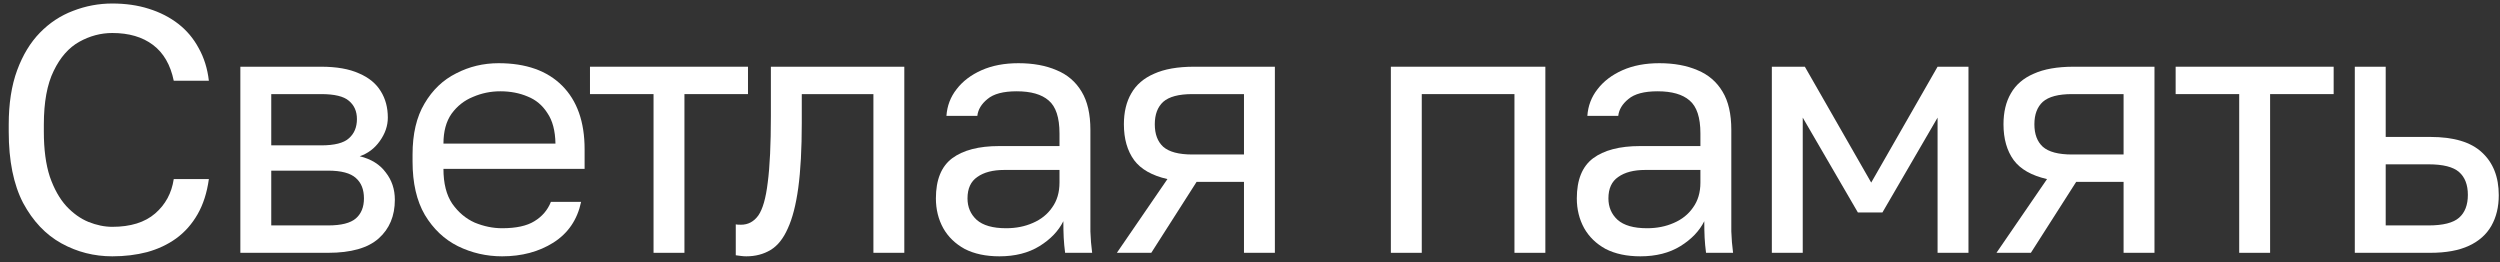
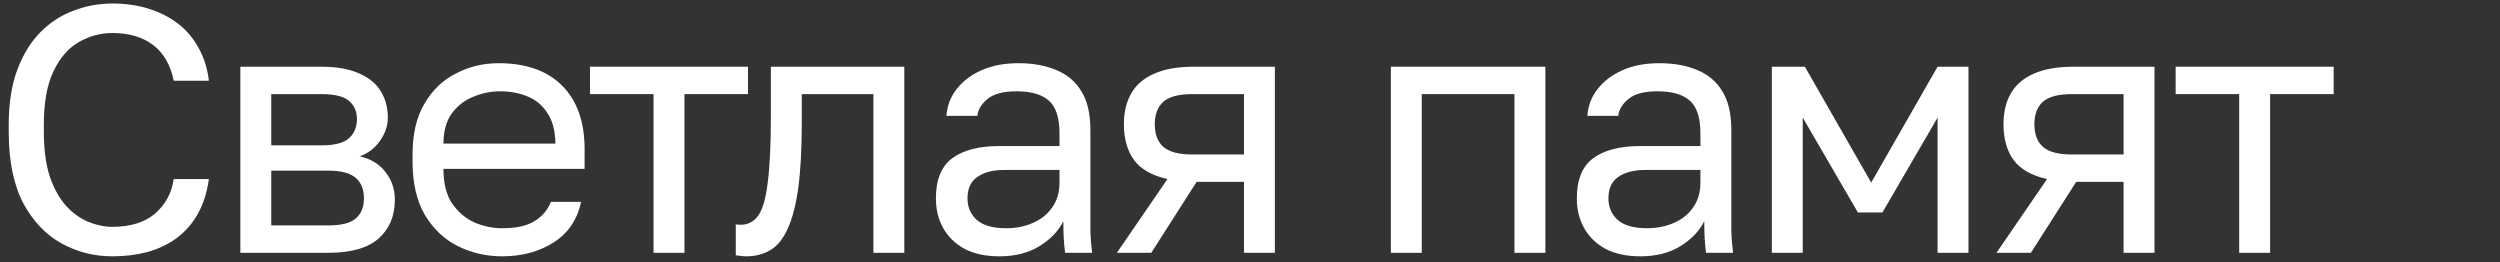
<svg xmlns="http://www.w3.org/2000/svg" width="267" height="28" viewBox="0 0 267 28" fill="none">
  <rect x="0" y="0" width="267" height="28" fill="#333333" stroke="none" />
  <path d="M11.994 27.375C10.044 27.375 8.232 26.913 6.557 25.988C4.882 25.062 3.519 23.625 2.469 21.675C1.444 19.7 0.932 17.163 0.932 14.062V13.312C0.932 11.062 1.232 9.125 1.832 7.5C2.432 5.875 3.244 4.537 4.269 3.487C5.294 2.438 6.469 1.663 7.794 1.163C9.144 0.637 10.544 0.375 11.994 0.375C13.419 0.375 14.719 0.562 15.894 0.937C17.094 1.312 18.144 1.85 19.044 2.55C19.944 3.25 20.669 4.112 21.219 5.138C21.794 6.162 22.157 7.325 22.307 8.625H18.557C18.207 6.925 17.469 5.65 16.344 4.8C15.219 3.95 13.769 3.525 11.994 3.525C10.769 3.525 9.594 3.837 8.469 4.463C7.344 5.088 6.432 6.125 5.732 7.575C5.032 9 4.682 10.912 4.682 13.312V14.062C4.682 15.963 4.894 17.562 5.319 18.863C5.769 20.163 6.357 21.212 7.082 22.012C7.807 22.788 8.594 23.35 9.444 23.7C10.319 24.05 11.169 24.225 11.994 24.225C13.944 24.225 15.469 23.75 16.569 22.8C17.669 21.85 18.332 20.625 18.557 19.125H22.307C22.107 20.575 21.707 21.825 21.107 22.875C20.507 23.925 19.744 24.788 18.819 25.462C17.919 26.113 16.882 26.6 15.707 26.925C14.557 27.225 13.319 27.375 11.994 27.375Z" fill="white" />
  <path d="M25.67 27V7.125H34.295C35.945 7.125 37.295 7.362 38.345 7.838C39.395 8.287 40.17 8.925 40.67 9.75C41.17 10.55 41.42 11.488 41.42 12.562C41.42 13.438 41.132 14.275 40.557 15.075C40.007 15.85 39.295 16.387 38.42 16.688C39.645 16.988 40.57 17.562 41.195 18.413C41.845 19.238 42.17 20.212 42.17 21.337C42.17 23.062 41.595 24.438 40.445 25.462C39.295 26.488 37.495 27 35.045 27H25.67ZM28.97 24.075H35.045C36.445 24.075 37.432 23.825 38.007 23.325C38.582 22.825 38.87 22.113 38.87 21.188C38.87 20.238 38.582 19.512 38.007 19.012C37.432 18.488 36.445 18.225 35.045 18.225H28.97V24.075ZM28.97 15.525H34.295C35.72 15.525 36.707 15.275 37.257 14.775C37.832 14.275 38.12 13.588 38.12 12.713C38.12 11.887 37.832 11.238 37.257 10.762C36.707 10.287 35.72 10.05 34.295 10.05H28.97V15.525Z" fill="white" />
  <path d="M53.623 27.375C51.949 27.375 50.373 27.012 48.898 26.288C47.449 25.562 46.273 24.45 45.373 22.95C44.498 21.45 44.061 19.55 44.061 17.25V16.5C44.061 14.3 44.486 12.488 45.336 11.062C46.186 9.613 47.311 8.537 48.711 7.838C50.111 7.112 51.623 6.75 53.248 6.75C56.173 6.75 58.436 7.55 60.036 9.15C61.636 10.75 62.436 13.012 62.436 15.938V18.038H47.361C47.361 19.587 47.673 20.825 48.298 21.75C48.949 22.675 49.748 23.35 50.699 23.775C51.673 24.175 52.648 24.375 53.623 24.375C55.123 24.375 56.273 24.125 57.074 23.625C57.898 23.125 58.486 22.438 58.836 21.562H62.061C61.661 23.462 60.673 24.913 59.099 25.913C57.548 26.887 55.724 27.375 53.623 27.375ZM53.436 9.75C52.411 9.75 51.436 9.95 50.511 10.35C49.586 10.725 48.824 11.325 48.224 12.15C47.648 12.975 47.361 14.037 47.361 15.338H59.324C59.298 13.963 59.011 12.875 58.461 12.075C57.936 11.25 57.236 10.662 56.361 10.312C55.486 9.938 54.511 9.75 53.436 9.75Z" fill="white" />
  <path d="M69.798 27V10.05H63.01V7.125H79.885V10.05H73.098V27H69.798Z" fill="white" />
  <path d="M79.705 27.375C79.53 27.375 79.343 27.363 79.143 27.337C78.968 27.312 78.78 27.288 78.58 27.262V23.962C78.655 23.988 78.843 24 79.143 24C79.893 24 80.505 23.675 80.98 23.025C81.455 22.35 81.793 21.175 81.993 19.5C82.218 17.8 82.33 15.425 82.33 12.375V7.125H96.58V27H93.28V10.05H85.63V13.125C85.63 15.9 85.505 18.212 85.255 20.062C85.005 21.887 84.63 23.337 84.13 24.413C83.655 25.488 83.043 26.25 82.293 26.7C81.543 27.15 80.68 27.375 79.705 27.375Z" fill="white" />
  <path d="M106.741 27.375C105.291 27.375 104.054 27.113 103.029 26.587C102.029 26.038 101.266 25.3 100.741 24.375C100.216 23.425 99.954 22.363 99.954 21.188C99.954 19.212 100.529 17.788 101.679 16.913C102.854 16.038 104.529 15.6 106.704 15.6H113.154V14.25C113.154 12.55 112.766 11.375 111.991 10.725C111.241 10.075 110.104 9.75 108.579 9.75C107.154 9.75 106.116 10.025 105.466 10.575C104.816 11.1 104.454 11.7 104.379 12.375H101.079C101.154 11.3 101.516 10.35 102.166 9.525C102.816 8.675 103.704 8 104.829 7.5C105.954 7 107.266 6.75 108.766 6.75C110.341 6.75 111.704 7 112.854 7.5C114.004 7.975 114.891 8.738 115.516 9.787C116.141 10.812 116.454 12.175 116.454 13.875V21.938C116.454 22.988 116.454 23.913 116.454 24.712C116.479 25.488 116.541 26.25 116.641 27H113.754C113.679 26.425 113.629 25.887 113.604 25.387C113.579 24.863 113.566 24.275 113.566 23.625C113.041 24.675 112.191 25.562 111.016 26.288C109.841 27.012 108.416 27.375 106.741 27.375ZM107.454 24.375C108.504 24.375 109.454 24.188 110.304 23.812C111.179 23.438 111.866 22.887 112.366 22.163C112.891 21.438 113.154 20.55 113.154 19.5V18.15H107.266C106.041 18.15 105.079 18.4 104.379 18.9C103.679 19.375 103.329 20.137 103.329 21.188C103.329 22.113 103.654 22.875 104.304 23.475C104.979 24.075 106.029 24.375 107.454 24.375Z" fill="white" />
  <path d="M119.282 27L124.682 19.125C123.032 18.75 121.845 18.075 121.12 17.1C120.395 16.1 120.032 14.825 120.032 13.275C120.032 11.975 120.295 10.875 120.82 9.975C121.345 9.05 122.157 8.35 123.257 7.875C124.357 7.375 125.782 7.125 127.532 7.125H136.157V27H132.857V19.425H127.795L122.957 27H119.282ZM123.332 13.275C123.332 14.325 123.632 15.125 124.232 15.675C124.857 16.225 125.895 16.5 127.345 16.5H132.857V10.05H127.345C125.895 10.05 124.857 10.325 124.232 10.875C123.632 11.425 123.332 12.225 123.332 13.275Z" fill="white" />
  <path d="M148.544 27V7.125H165.044V27H161.744V10.05H151.844V27H148.544Z" fill="white" />
  <path d="M175.192 27.375C173.742 27.375 172.504 27.113 171.479 26.587C170.479 26.038 169.717 25.3 169.192 24.375C168.667 23.425 168.404 22.363 168.404 21.188C168.404 19.212 168.979 17.788 170.129 16.913C171.304 16.038 172.979 15.6 175.154 15.6H181.604V14.25C181.604 12.55 181.217 11.375 180.442 10.725C179.692 10.075 178.554 9.75 177.029 9.75C175.604 9.75 174.567 10.025 173.917 10.575C173.267 11.1 172.904 11.7 172.829 12.375H169.529C169.604 11.3 169.967 10.35 170.617 9.525C171.267 8.675 172.154 8 173.279 7.5C174.404 7 175.717 6.75 177.217 6.75C178.792 6.75 180.154 7 181.304 7.5C182.454 7.975 183.342 8.738 183.967 9.787C184.592 10.812 184.904 12.175 184.904 13.875V21.938C184.904 22.988 184.904 23.913 184.904 24.712C184.929 25.488 184.992 26.25 185.092 27H182.204C182.129 26.425 182.079 25.887 182.054 25.387C182.029 24.863 182.017 24.275 182.017 23.625C181.492 24.675 180.642 25.562 179.467 26.288C178.292 27.012 176.867 27.375 175.192 27.375ZM175.904 24.375C176.954 24.375 177.904 24.188 178.754 23.812C179.629 23.438 180.317 22.887 180.817 22.163C181.342 21.438 181.604 20.55 181.604 19.5V18.15H175.717C174.492 18.15 173.529 18.4 172.829 18.9C172.129 19.375 171.779 20.137 171.779 21.188C171.779 22.113 172.104 22.875 172.754 23.475C173.429 24.075 174.479 24.375 175.904 24.375Z" fill="white" />
  <path d="M189.233 27V7.125H192.758L199.845 19.5L206.933 7.125H210.233V27H206.933V12.562L201.045 22.688H198.42L192.533 12.562V27H189.233Z" fill="white" />
  <path d="M213.223 27L218.623 19.125C216.973 18.75 215.785 18.075 215.06 17.1C214.335 16.1 213.973 14.825 213.973 13.275C213.973 11.975 214.235 10.875 214.76 9.975C215.285 9.05 216.098 8.35 217.198 7.875C218.298 7.375 219.723 7.125 221.473 7.125H230.098V27H226.798V19.425H221.735L216.898 27H213.223ZM217.273 13.275C217.273 14.325 217.573 15.125 218.173 15.675C218.798 16.225 219.835 16.5 221.285 16.5H226.798V10.05H221.285C219.835 10.05 218.798 10.325 218.173 10.875C217.573 11.425 217.273 12.225 217.273 13.275Z" fill="white" />
  <path d="M239.147 27V10.05H232.359V7.125H249.234V10.05H242.447V27H239.147Z" fill="white" />
-   <path d="M251.493 27V7.125H254.793V14.625H259.556C262.056 14.625 263.893 15.175 265.068 16.275C266.268 17.375 266.868 18.9 266.868 20.85C266.868 22.1 266.606 23.188 266.081 24.113C265.556 25.038 264.756 25.75 263.681 26.25C262.606 26.75 261.231 27 259.556 27H251.493ZM254.793 24.075H259.368C260.918 24.075 262.006 23.8 262.631 23.25C263.256 22.7 263.568 21.887 263.568 20.812C263.568 19.738 263.256 18.925 262.631 18.375C262.006 17.825 260.918 17.55 259.368 17.55H254.793V24.075Z" fill="white" />
</svg>